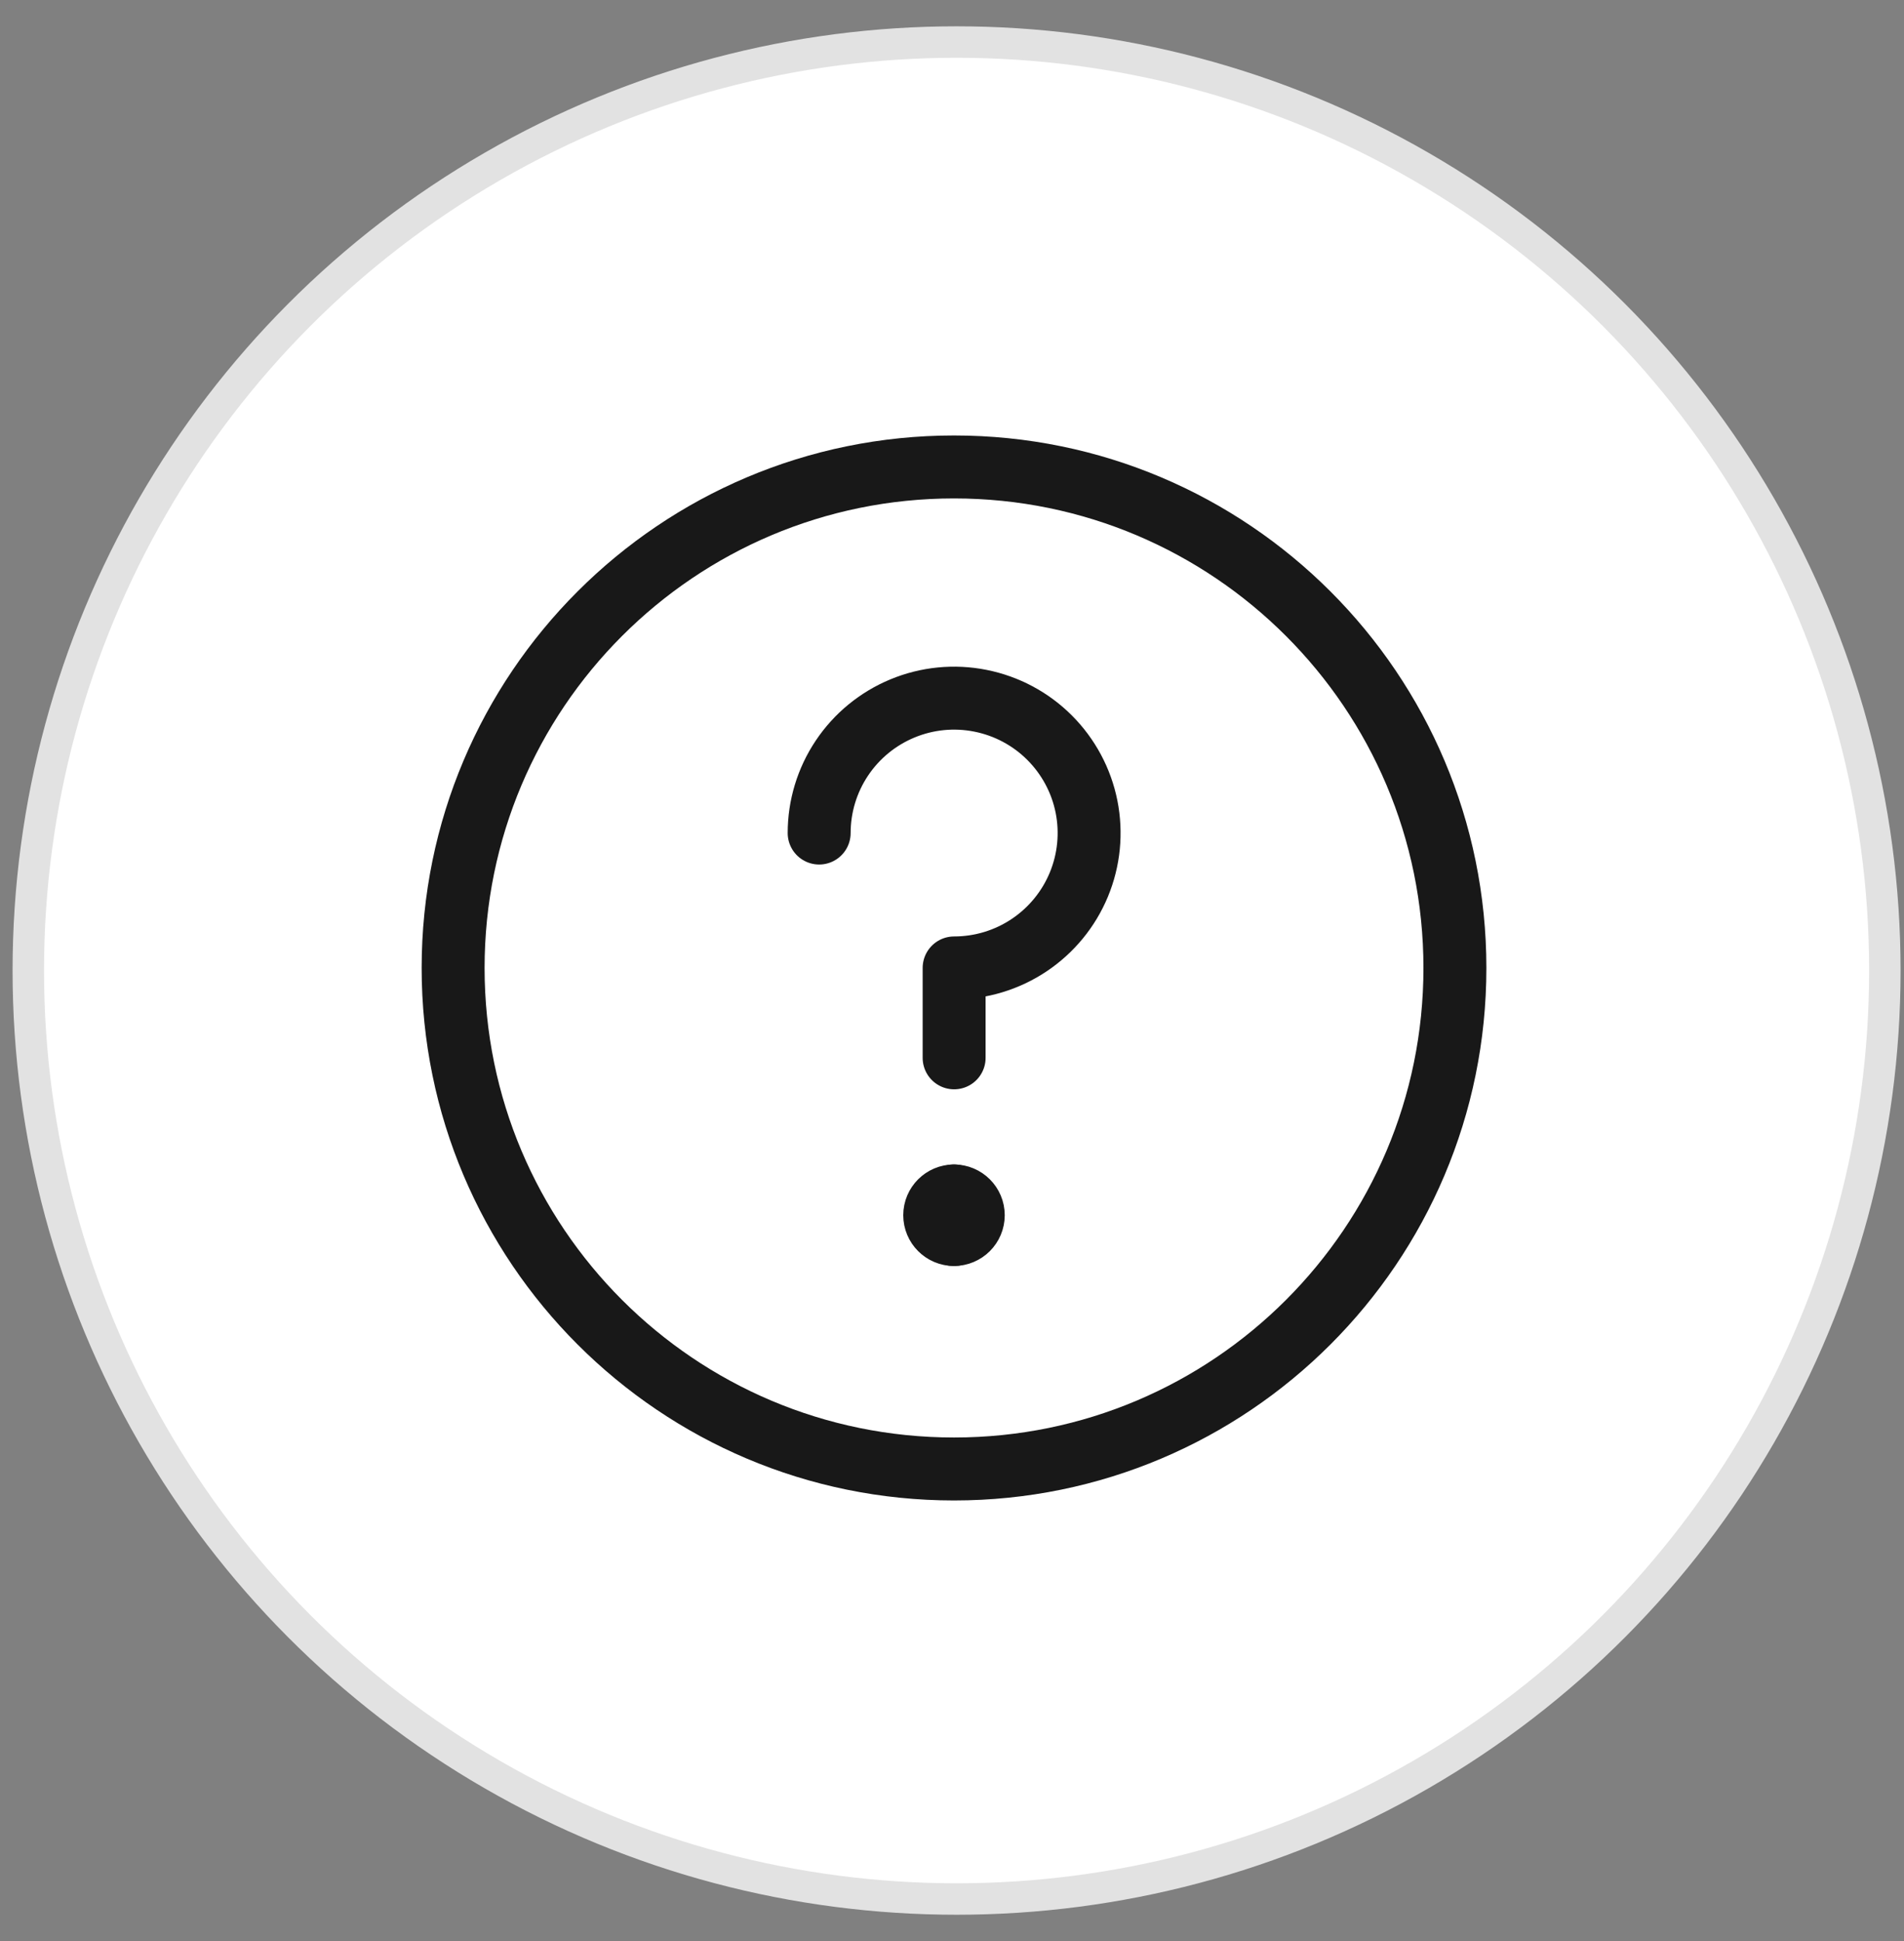
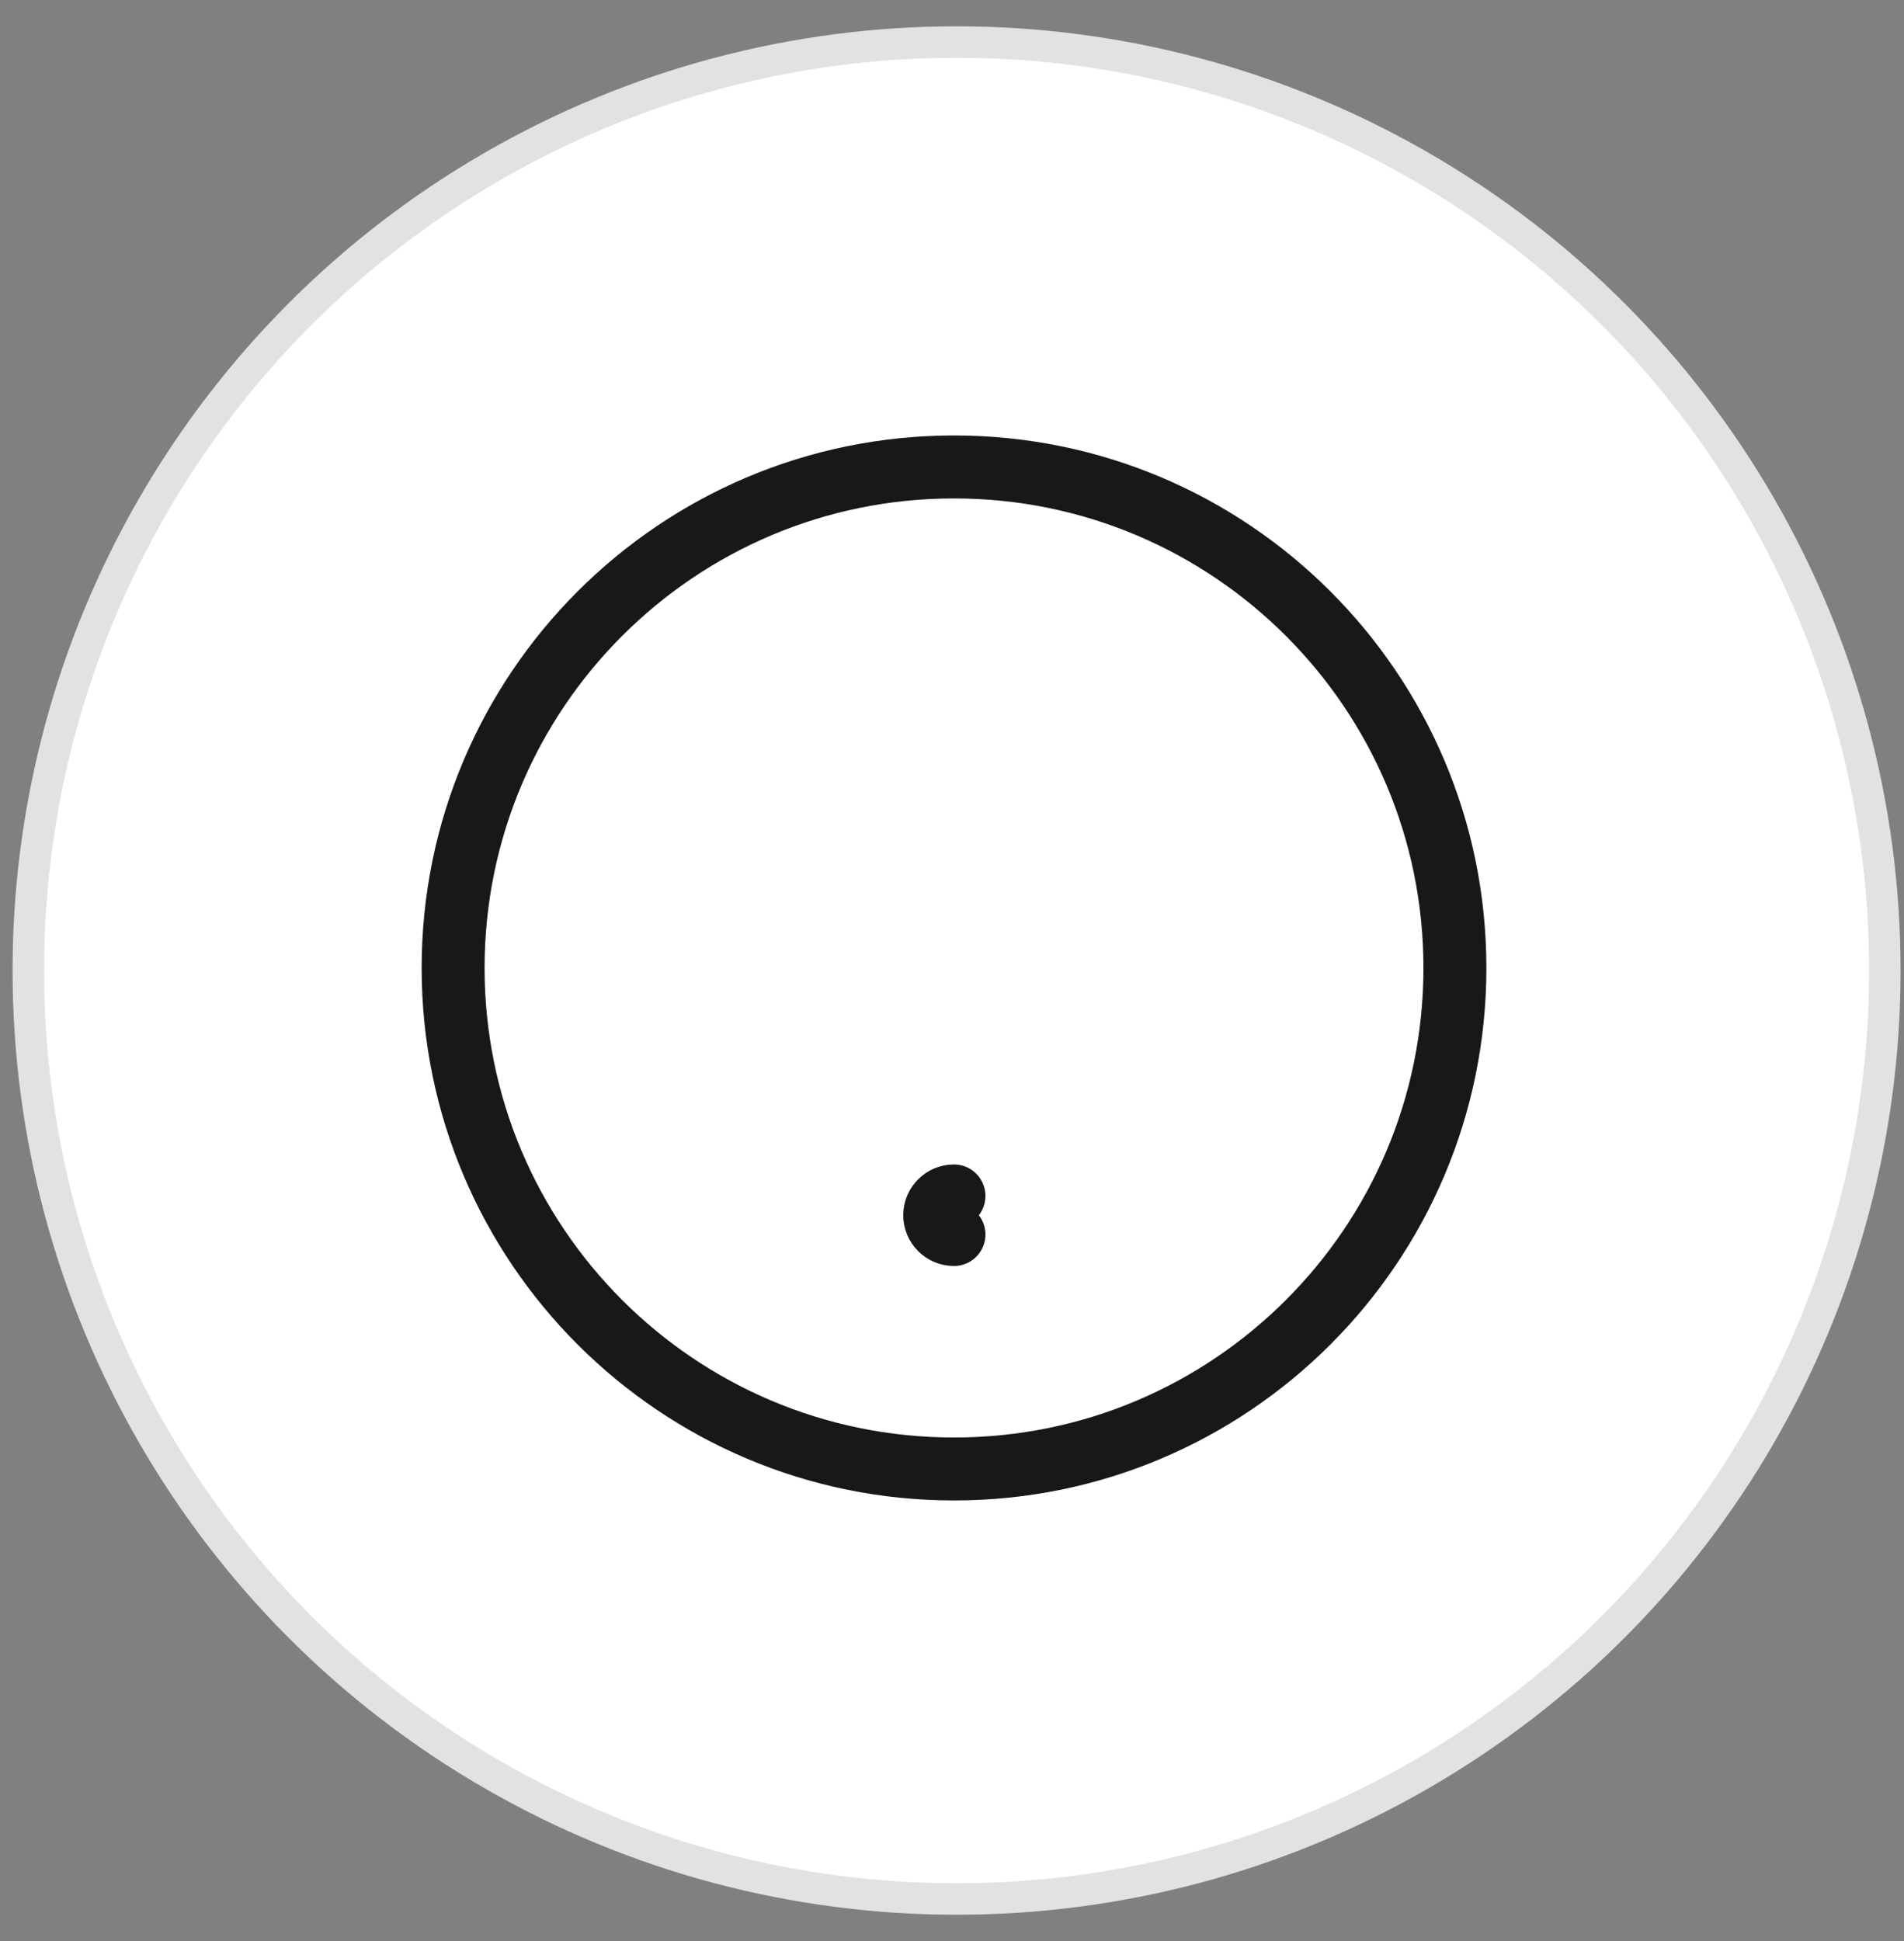
<svg xmlns="http://www.w3.org/2000/svg" width="52" height="53" viewBox="0 0 52 53" fill="none">
  <rect x="0" y="0" width="52" height="53" fill="#808080" stroke="none" />
  <circle cx="26.125" cy="26.5" r="25.352" fill="white" stroke="#E2E2E2" stroke-width="0.859" />
  <path d="M26.055 40.11C33.61 40.11 39.735 33.985 39.735 26.43C39.735 18.875 33.61 12.75 26.055 12.75C18.5 12.75 12.375 18.875 12.375 26.43C12.375 33.985 18.5 40.11 26.055 40.11Z" fill="white" stroke="#181818" stroke-width="1.719" stroke-linecap="round" stroke-linejoin="round" />
  <path d="M22.372 22.746C22.372 22.017 22.588 21.305 22.993 20.7C23.398 20.094 23.974 19.622 24.648 19.343C25.321 19.064 26.062 18.991 26.777 19.134C27.492 19.276 28.149 19.626 28.665 20.142C29.18 20.657 29.532 21.313 29.674 22.027C29.816 22.742 29.743 23.482 29.464 24.155C29.185 24.828 28.712 25.403 28.106 25.808C27.5 26.213 26.787 26.429 26.058 26.429V28.884" fill="white" />
-   <path d="M22.372 22.746C22.372 22.017 22.588 21.305 22.993 20.7C23.398 20.094 23.974 19.622 24.648 19.343C25.321 19.064 26.062 18.991 26.777 19.134C27.492 19.276 28.149 19.626 28.665 20.142C29.18 20.657 29.532 21.313 29.674 22.027C29.816 22.742 29.743 23.482 29.464 24.155C29.185 24.828 28.712 25.403 28.106 25.808C27.5 26.213 26.787 26.429 26.058 26.429V28.884" stroke="#181818" stroke-width="1.719" stroke-linecap="round" stroke-linejoin="round" />
  <path d="M26.054 33.708C25.764 33.708 25.528 33.472 25.528 33.181C25.528 32.891 25.764 32.655 26.054 32.655" fill="white" />
  <path d="M26.054 33.708C25.764 33.708 25.528 33.472 25.528 33.181C25.528 32.891 25.764 32.655 26.054 32.655" stroke="#181818" stroke-width="1.719" stroke-linecap="round" stroke-linejoin="round" />
-   <path d="M26.054 33.708C26.345 33.708 26.581 33.472 26.581 33.181C26.581 32.891 26.345 32.655 26.054 32.655" fill="white" />
-   <path d="M26.054 33.708C26.345 33.708 26.581 33.472 26.581 33.181C26.581 32.891 26.345 32.655 26.054 32.655" stroke="#181818" stroke-width="1.719" stroke-linecap="round" stroke-linejoin="round" />
</svg>